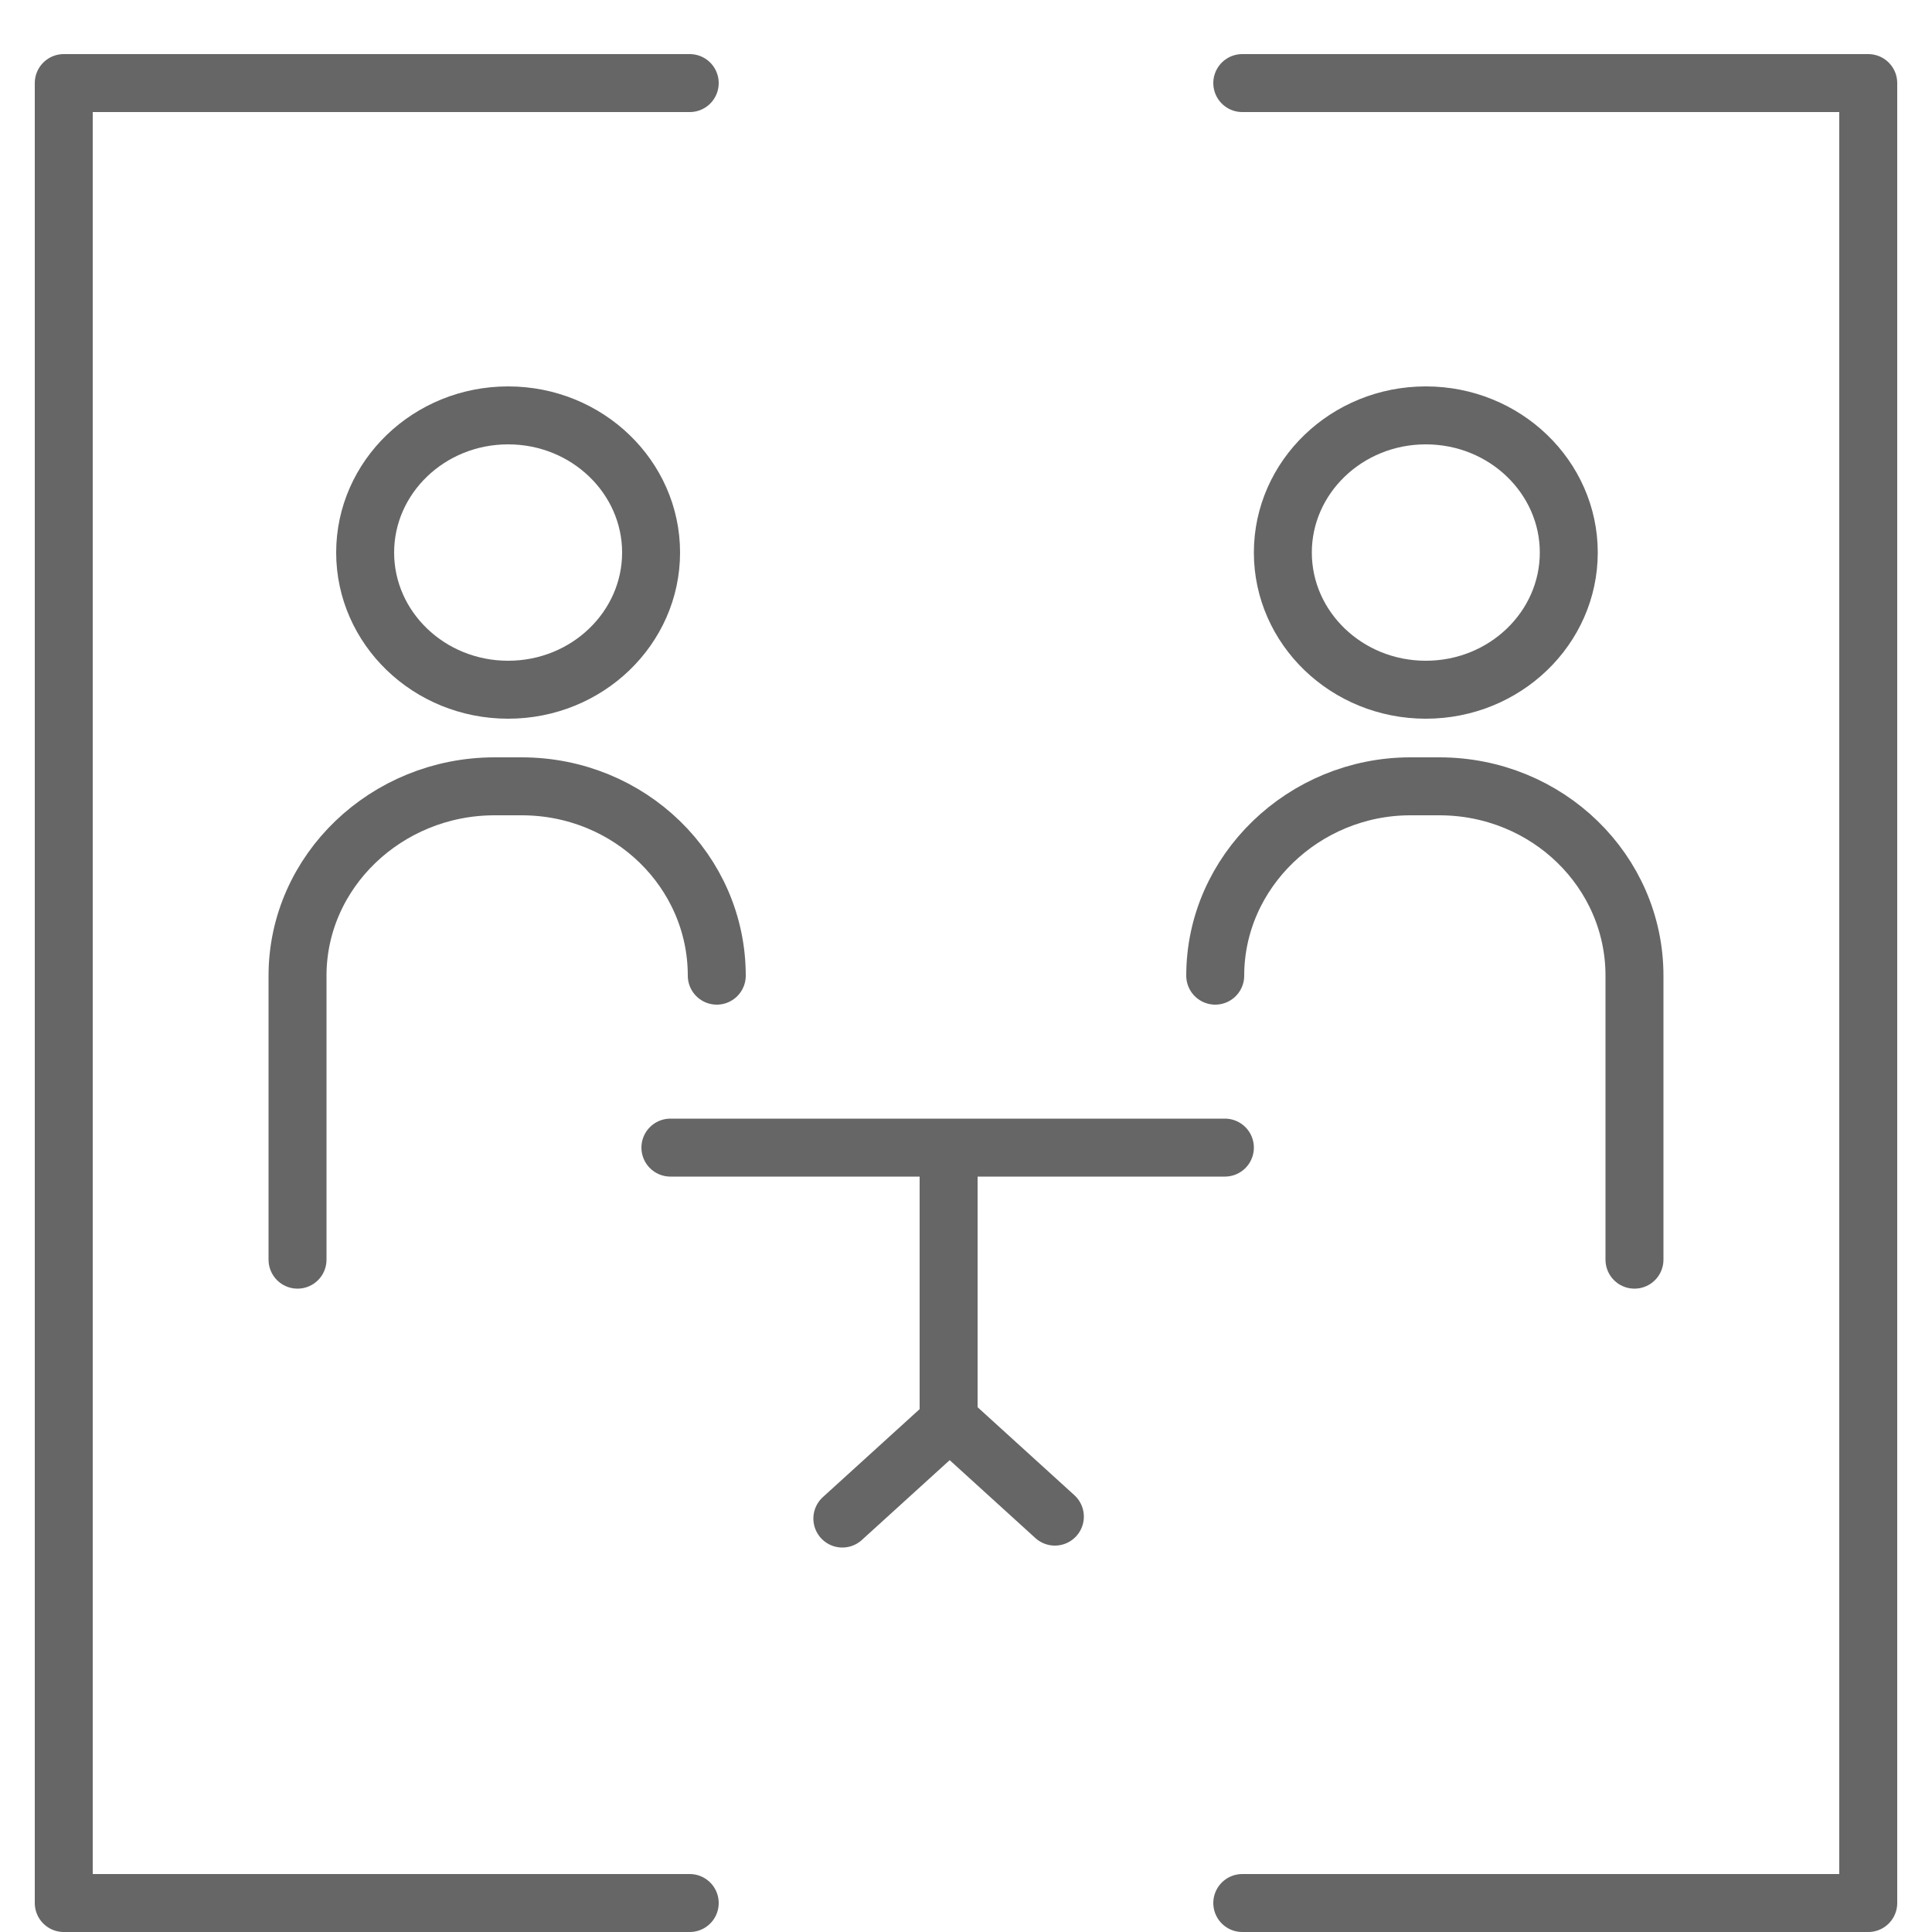
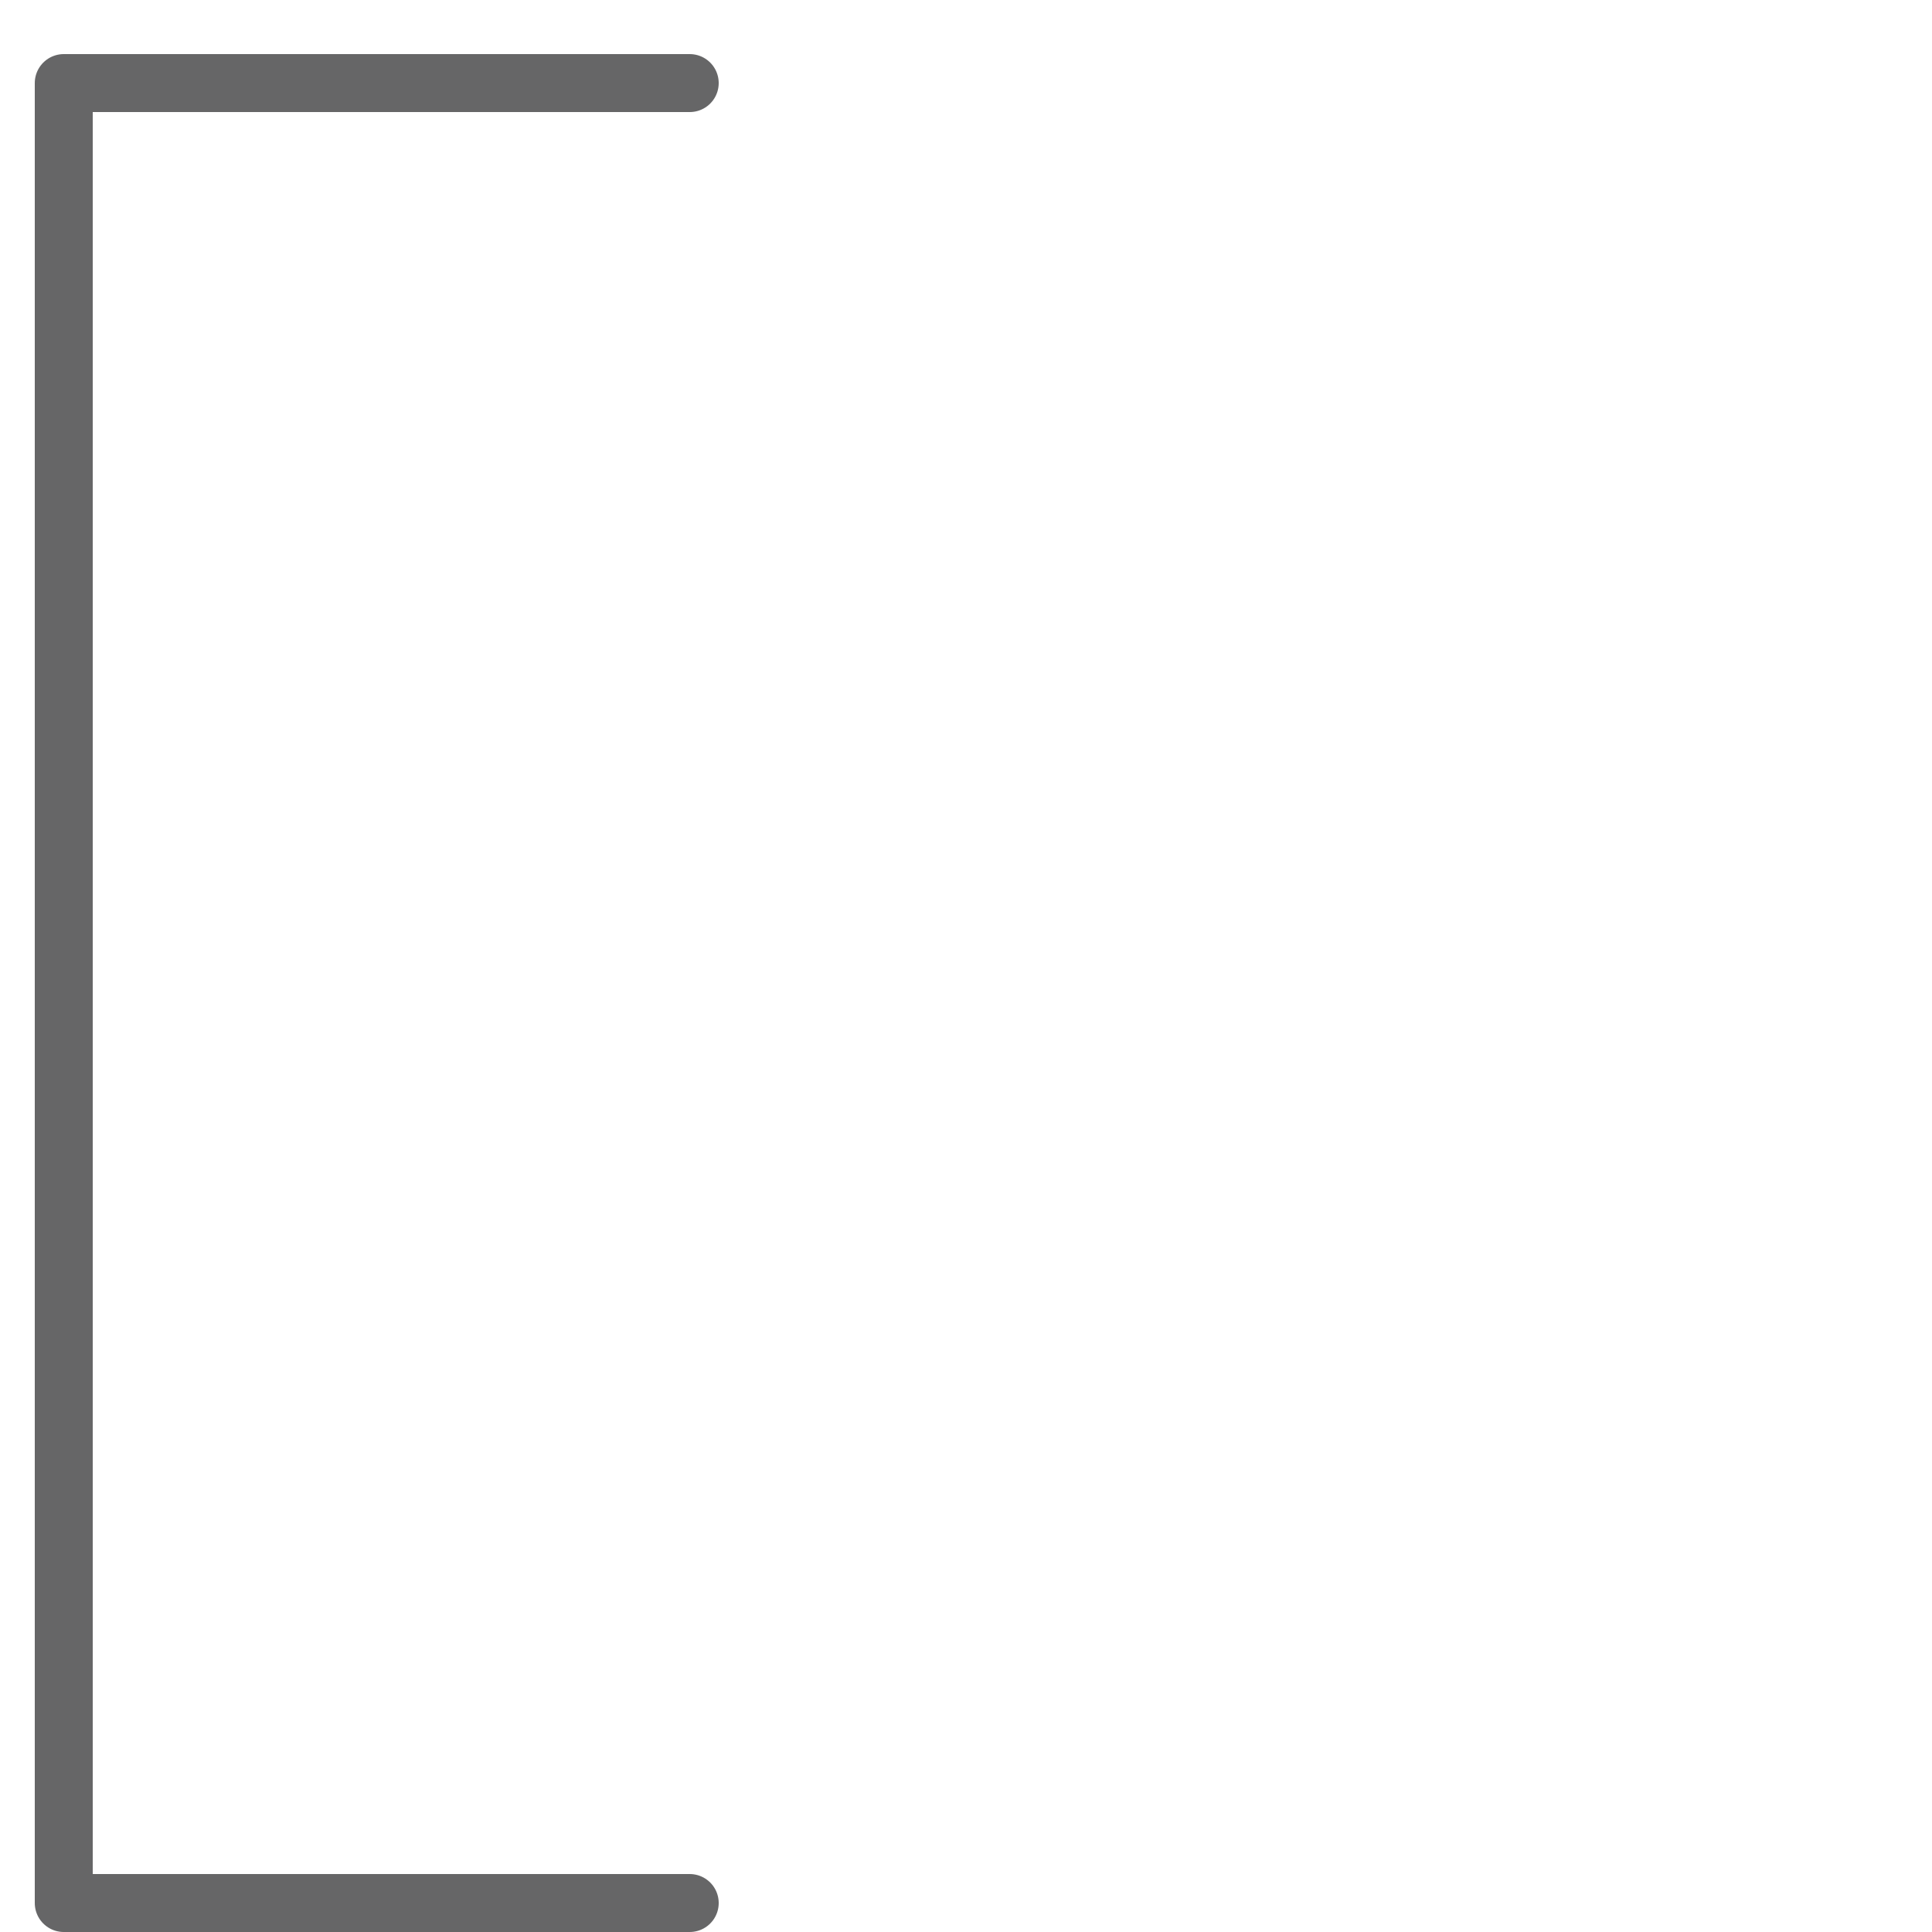
<svg xmlns="http://www.w3.org/2000/svg" id="Ebene_1" x="0px" y="0px" width="100px" height="100px" viewBox="0 0 100 100" style="enable-background:new 0 0 100 100;" xml:space="preserve">
  <style type="text/css">
	.st0{fill:none;stroke:#666667;stroke-width:3;stroke-linecap:round;stroke-linejoin:round;stroke-miterlimit:10;}
</style>
  <g>
    <g>
      <polyline class="st0" points="35.7,4.3 3.3,4.3 3.3,98.5 35.7,98.5   " />
-       <polyline class="st0" points="64.3,98.5 96.7,98.5 96.7,4.3 64.3,4.3   " />
    </g>
  </g>
  <g>
-     <path class="st0" d="M62.9,50.5c0-5.4,4.6-9.8,10.1-9.8h1.5c5.6,0,10.1,4.4,10.1,9.8v14.7 M73.8,21.5c4.1,0,7.4,3.2,7.4,7.1   s-3.3,7.1-7.4,7.1s-7.4-3.2-7.4-7.1C66.4,24.7,69.7,21.5,73.8,21.5z M15.4,65.2V50.5c0-5.4,4.6-9.8,10.2-9.8H27   c5.6,0,10.1,4.4,10.1,9.8 M33.7,28.6c0,3.9-3.3,7.1-7.4,7.1s-7.4-3.2-7.4-7.1s3.3-7.1,7.4-7.1S33.7,24.7,33.7,28.6z" />
-     <path class="st0" d="M49.1,73.5l5.5,5 M49.1,59.4v14.2l-5.5,5 M34.7,59.4h28.7" />
-   </g>
+     </g>
</svg>